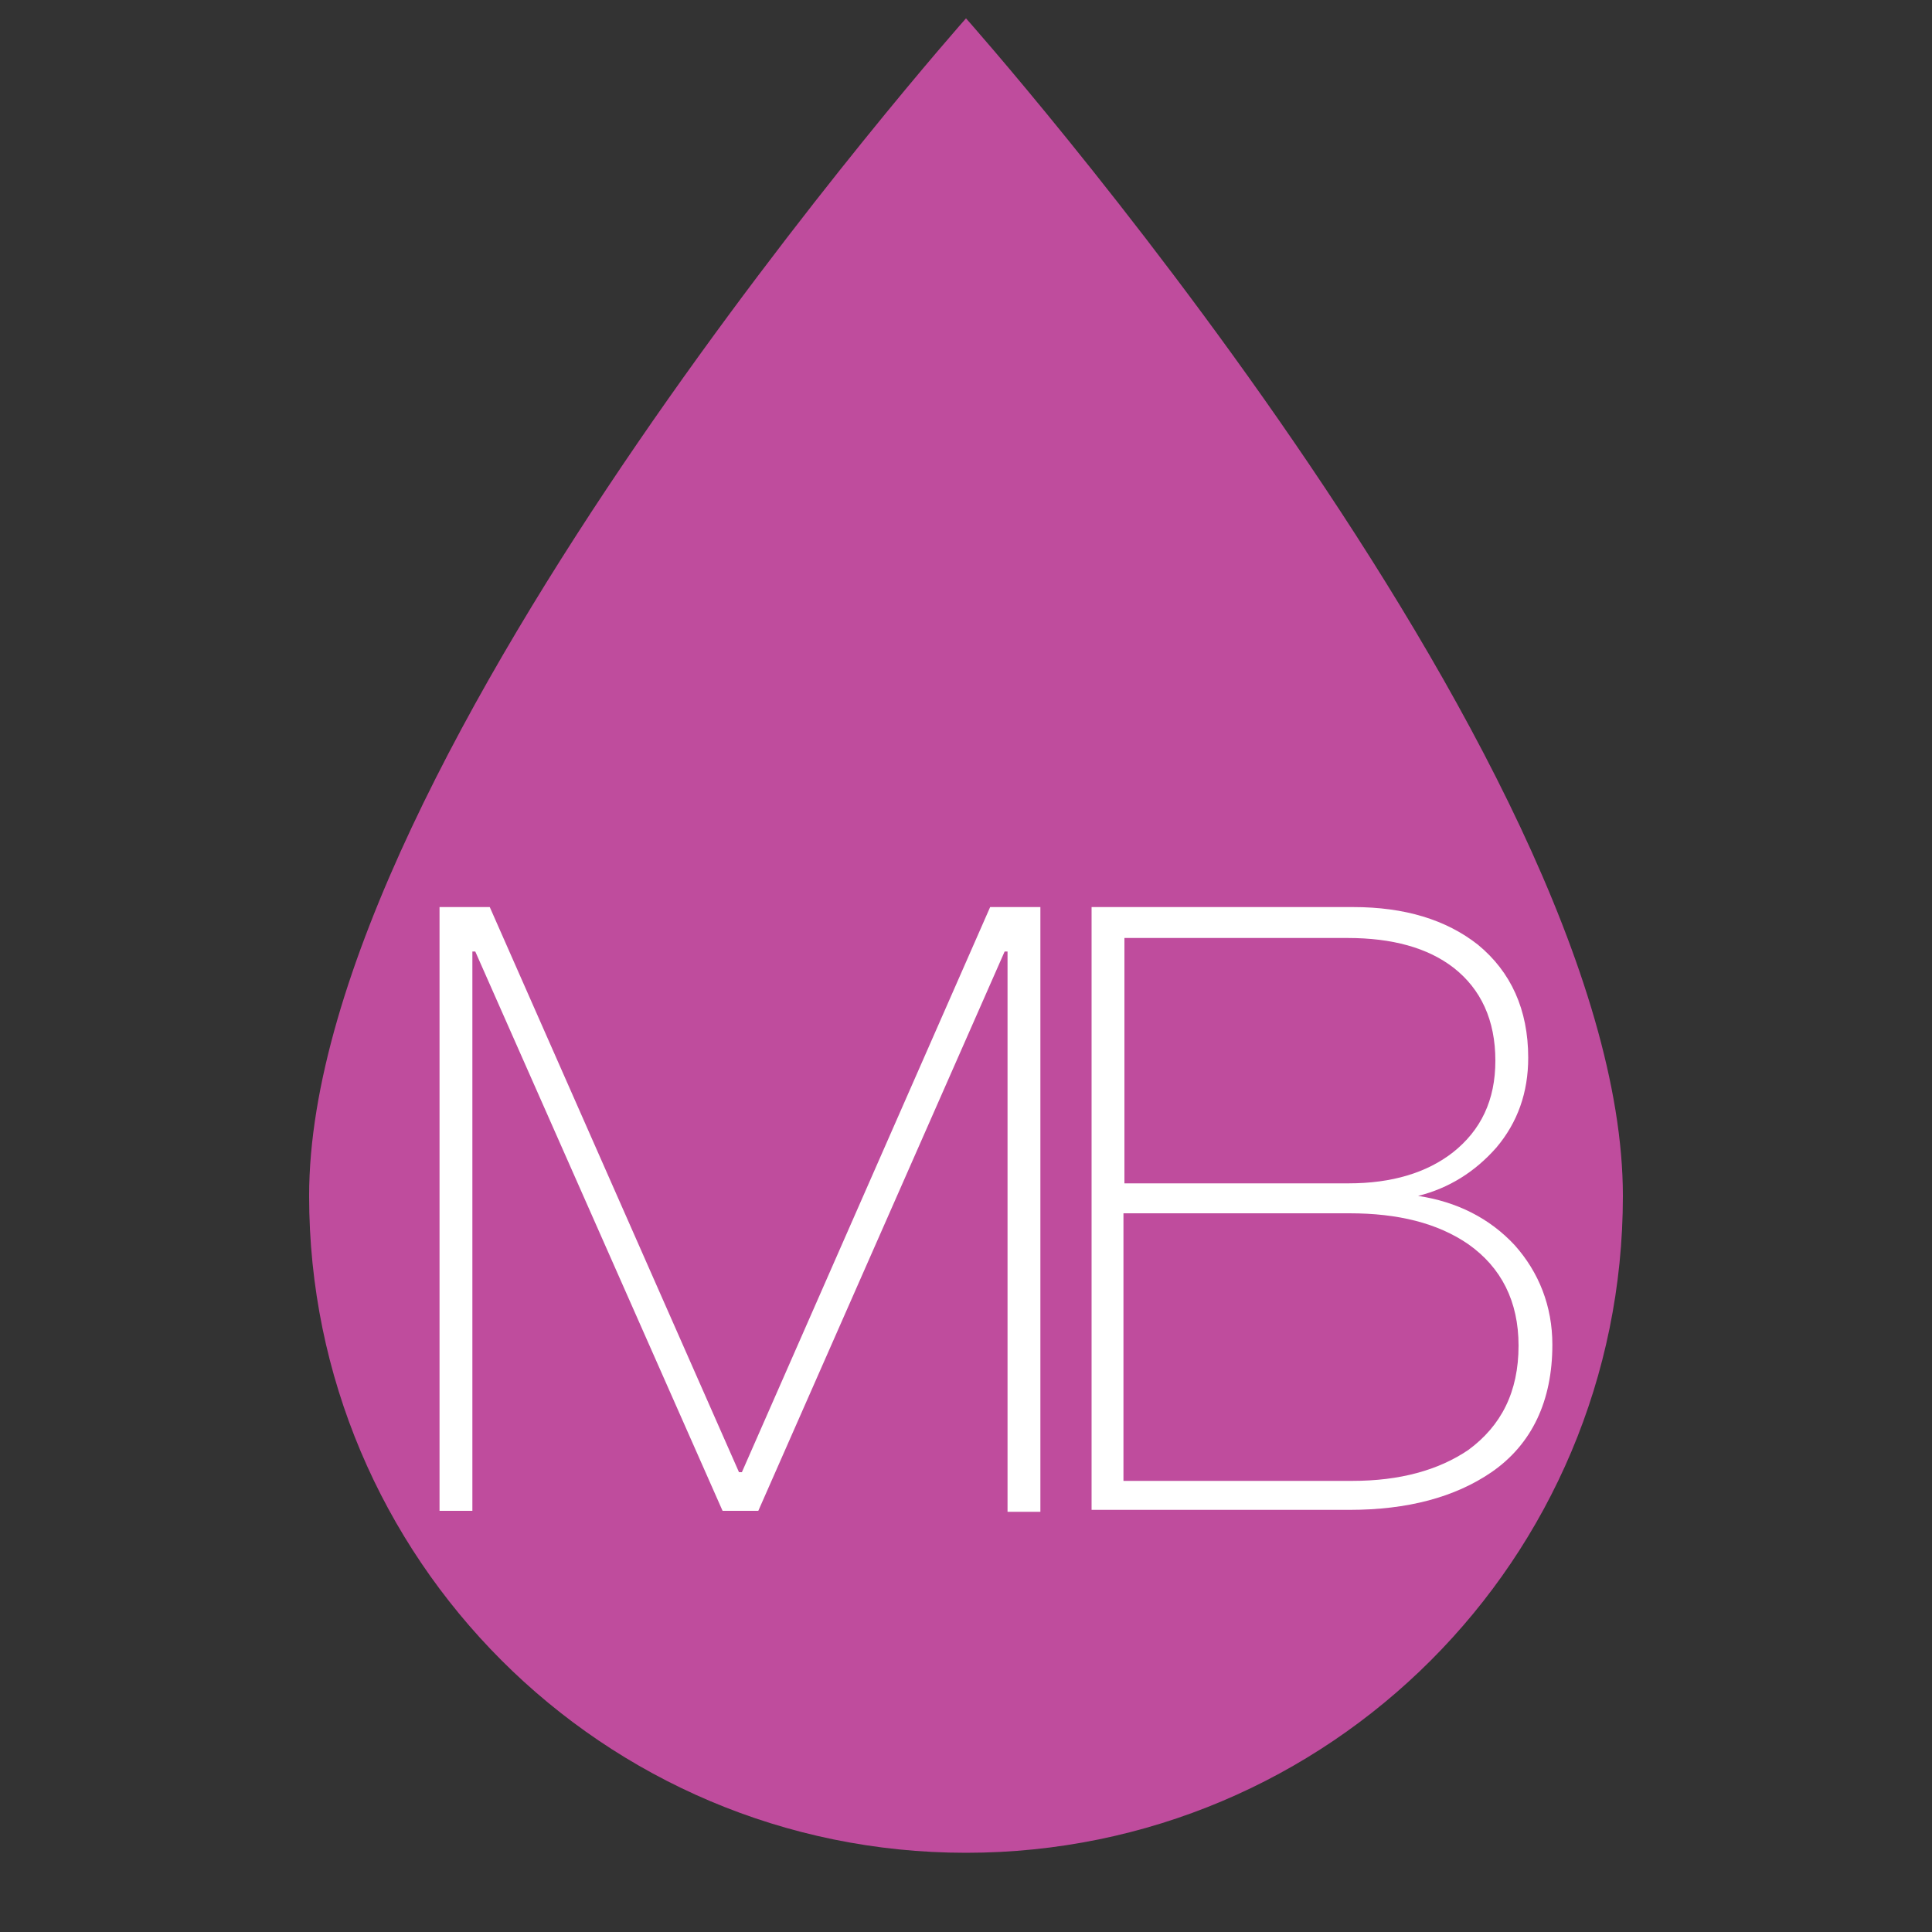
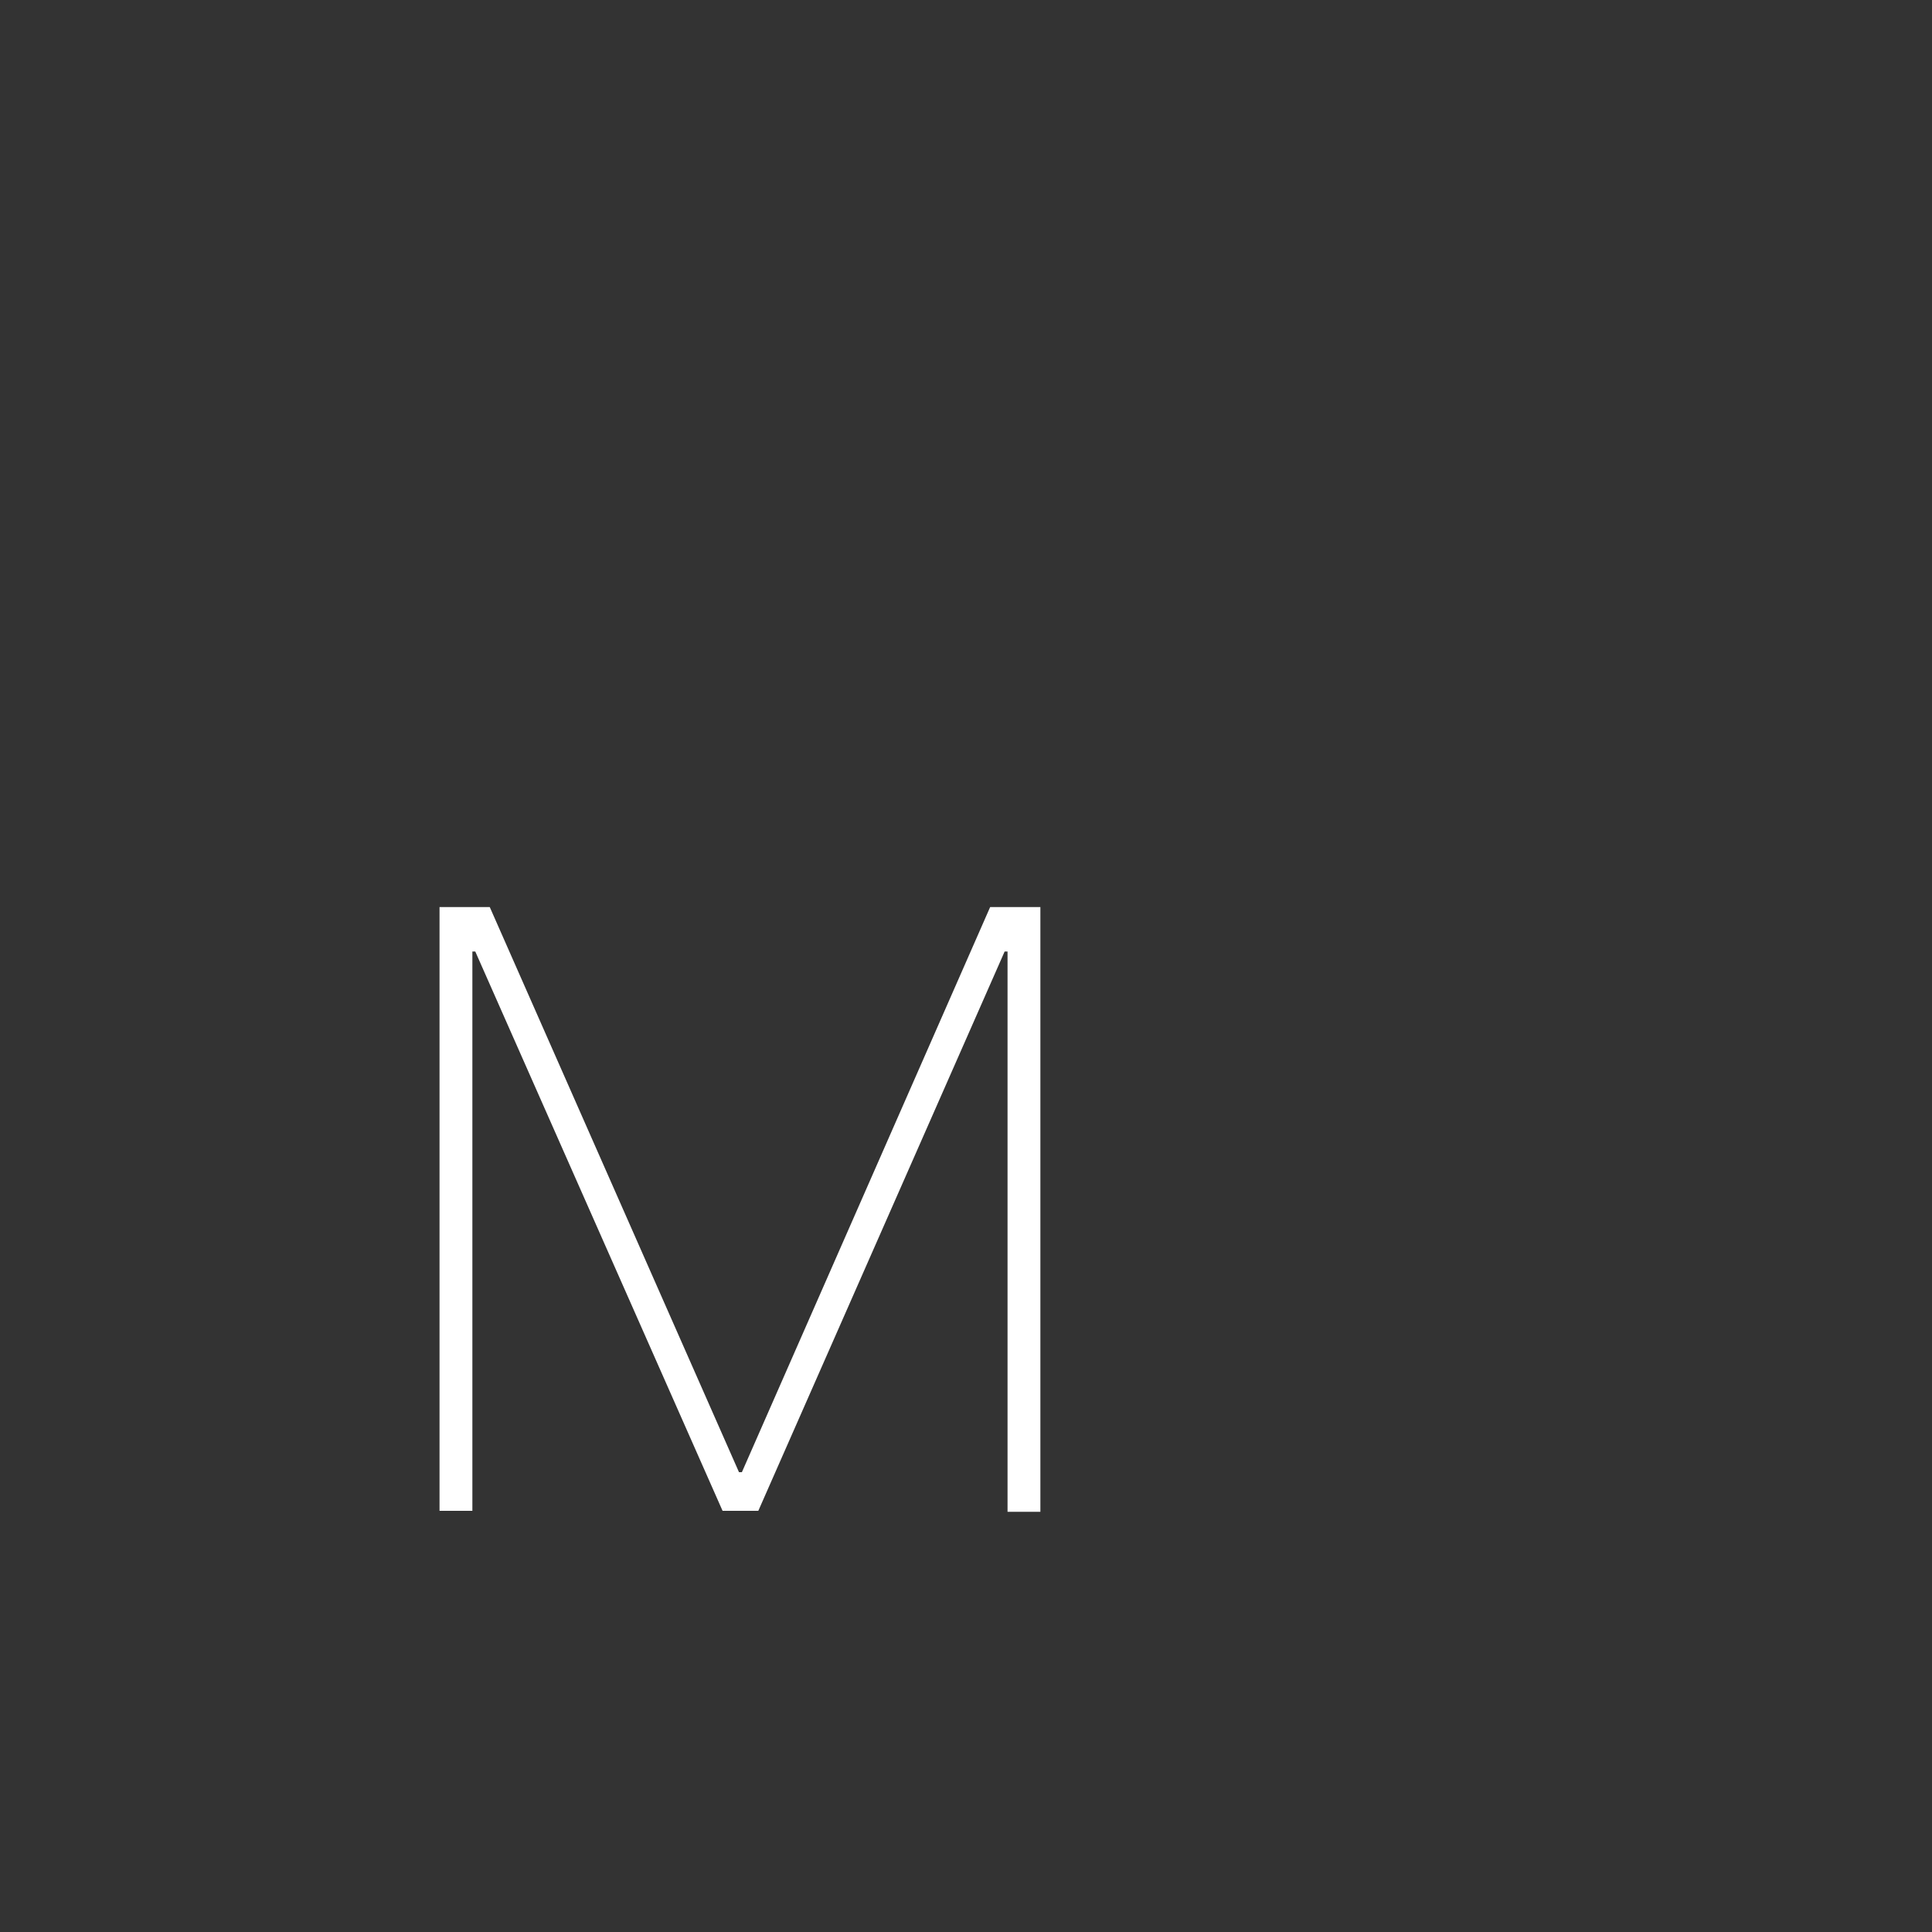
<svg xmlns="http://www.w3.org/2000/svg" version="1.1" id="图层_1" x="0px" y="0px" viewBox="0 0 200 200" style="enable-background:new 0 0 200 200;" xml:space="preserve">
  <rect x="0" y="0" width="200" height="200" fill="#333333" stroke="none" />
  <style type="text/css">
	.st0{fill:#BF4C9D;}
	.st1{enable-background:new    ;}
	.st2{fill:#FFFFFF;}
</style>
-   <path class="st0" d="M100,191.8c-37.6,0-68-30.5-68-68C32,78.5,100,1.9,100,1.9s68,76.5,68,121.9C168,161.4,137.6,191.8,100,191.8z" />
  <g class="st1">
    <path class="st2" d="M50.7,93.9l25.8,58.5h0.3l25.7-58.5h5.2v62.6h-3.4V98.5h-0.3l-25.5,57.9h-3.7L49.2,98.5h-0.3v57.9h-3.4V93.9   H50.7z" />
-     <path class="st2" d="M140.1,93.9c5.3,0,9.6,1.3,12.9,3.9c3.4,2.8,5.2,6.7,5.2,11.7c0,3.6-1.1,6.7-3.3,9.3c-2.2,2.5-4.9,4.2-8.1,5   c4,0.6,7.4,2.3,10,5.1c2.5,2.8,3.9,6.3,3.9,10.3c0,5.8-2.1,10.3-6.3,13.2c-3.8,2.6-8.7,3.9-14.7,3.9H113V93.9H140.1z M116.4,122.5   h23.2c4.5,0,8.1-1.1,10.8-3.2c2.9-2.3,4.4-5.4,4.4-9.5c0-4.2-1.5-7.4-4.3-9.6c-2.7-2.1-6.4-3.1-11-3.1h-23.1V122.5z M116.4,153.3   H140c4.9,0,8.9-1.1,12-3.2c3.4-2.5,5.2-6,5.2-10.8c0-4.6-1.8-8.1-5.2-10.5c-3.2-2.2-7.3-3.2-12.3-3.2h-23.4V153.3z" />
  </g>
</svg>